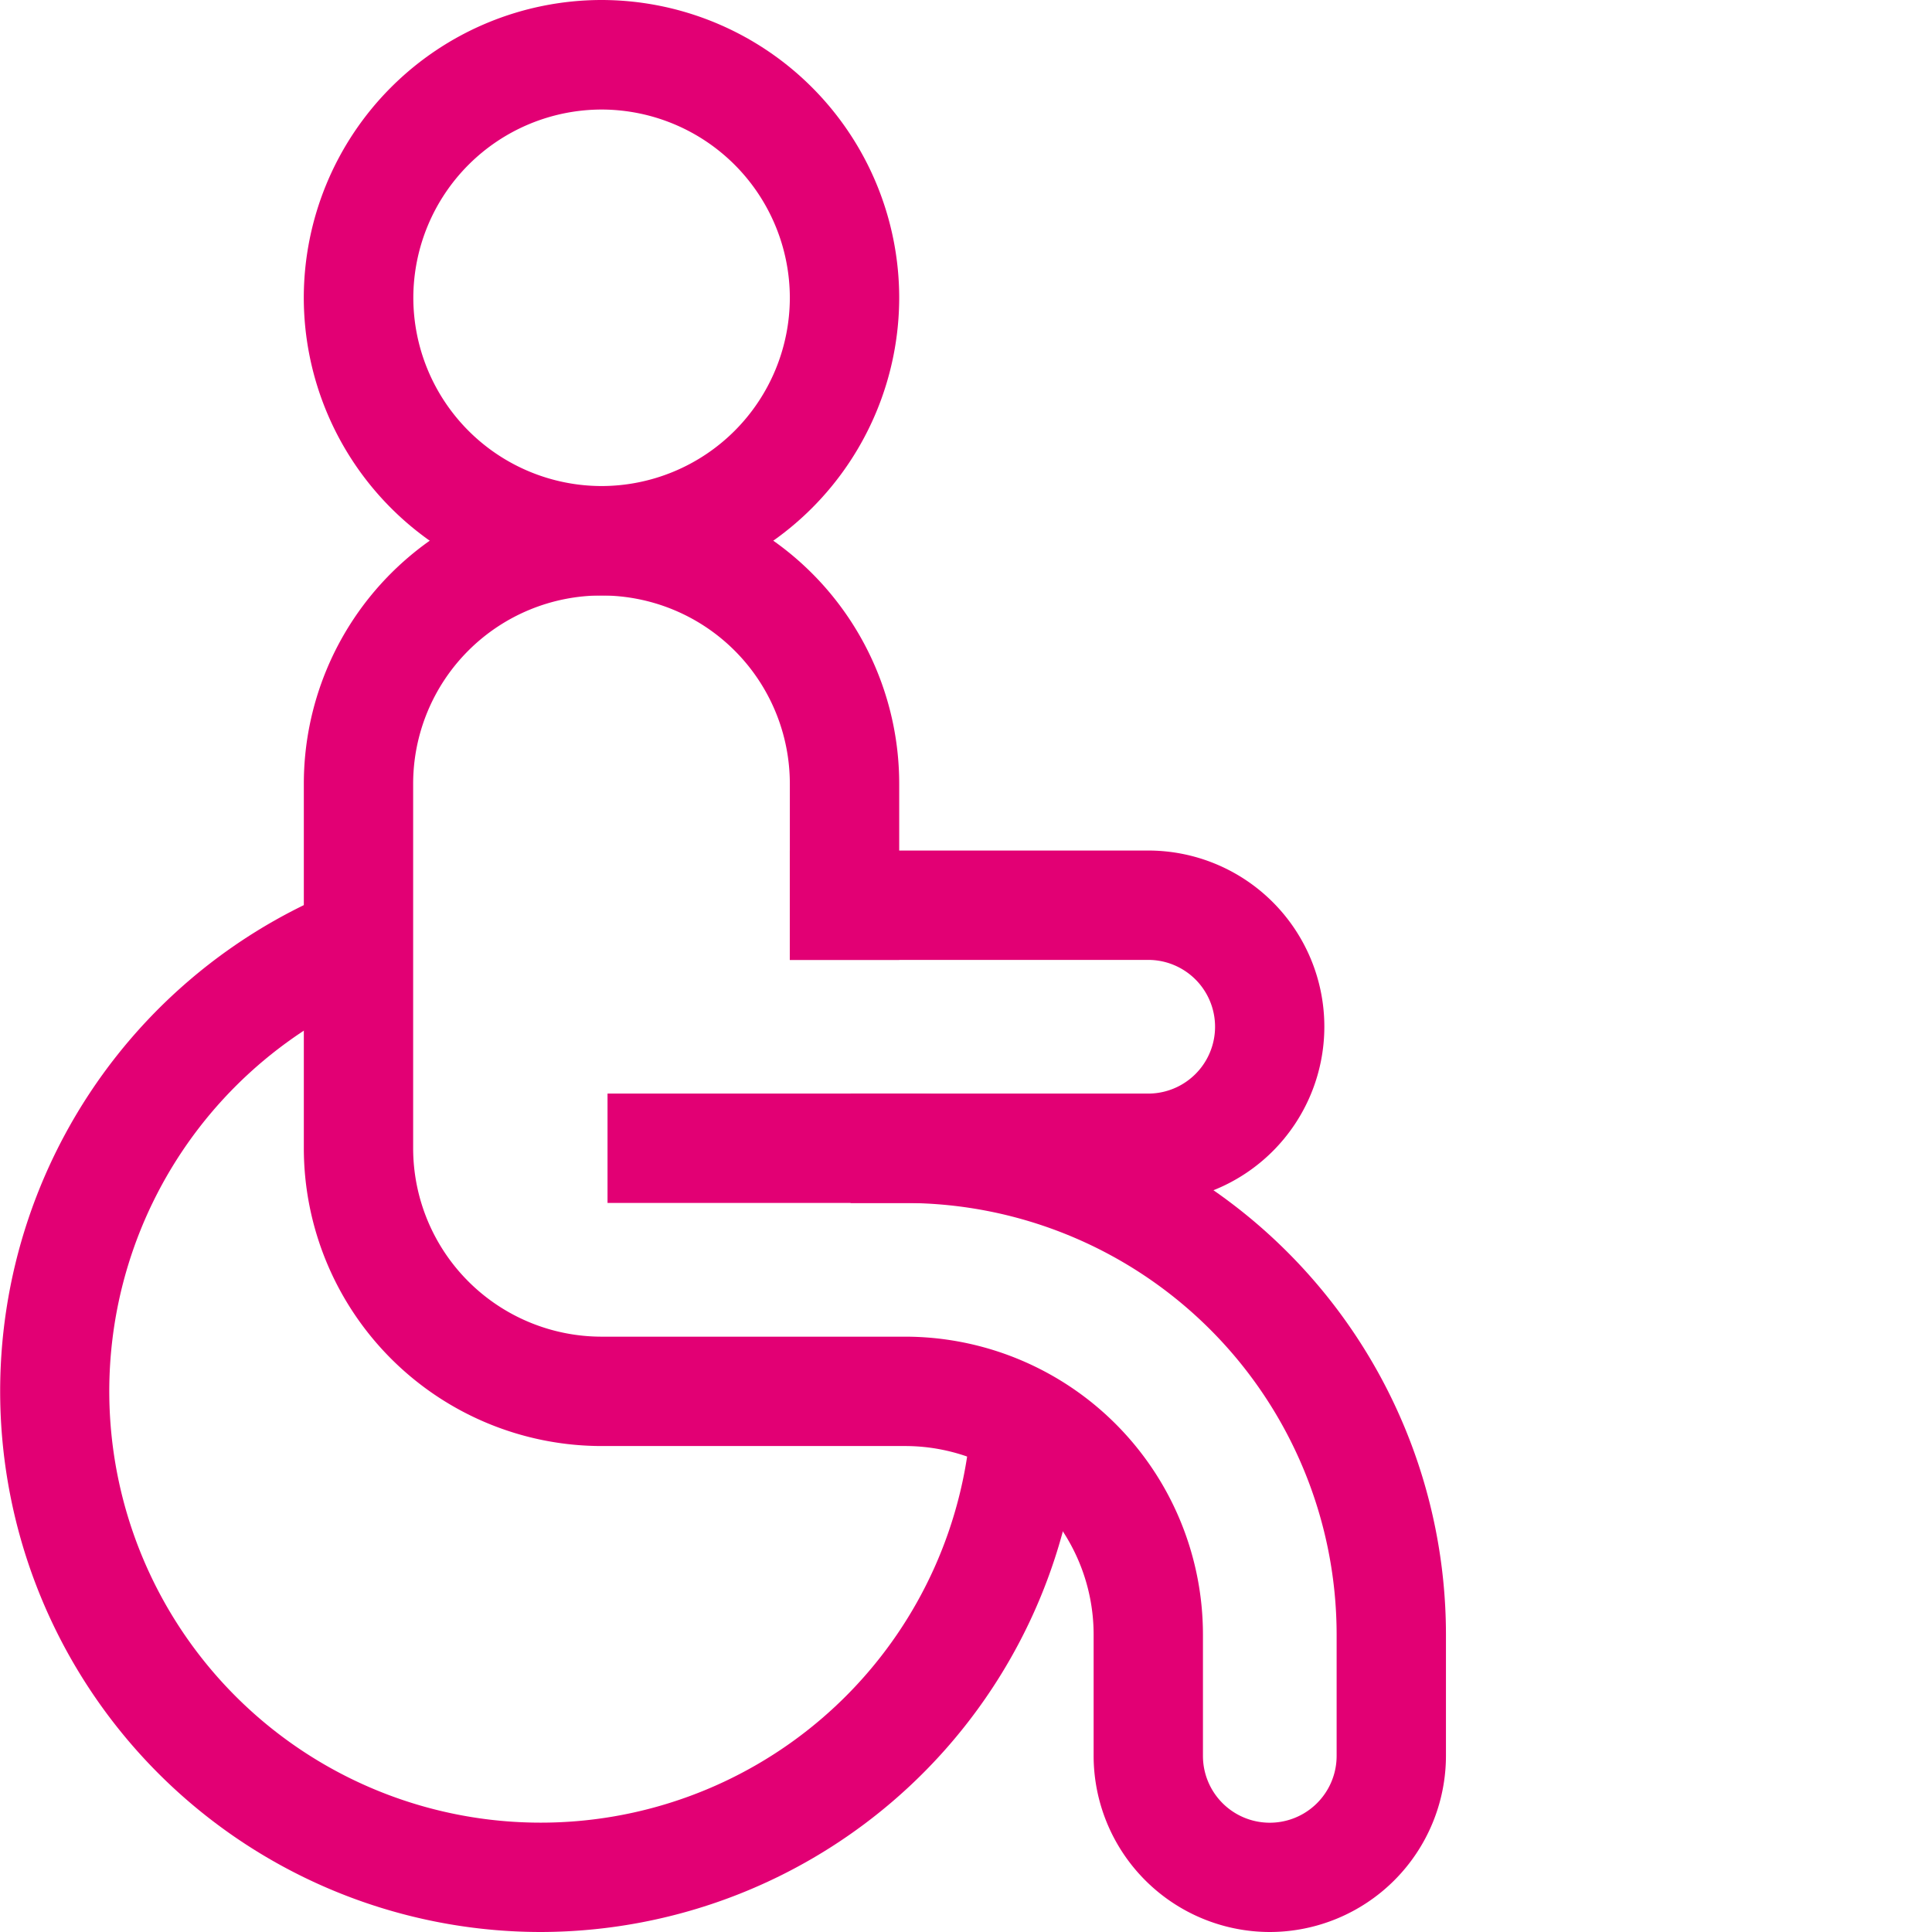
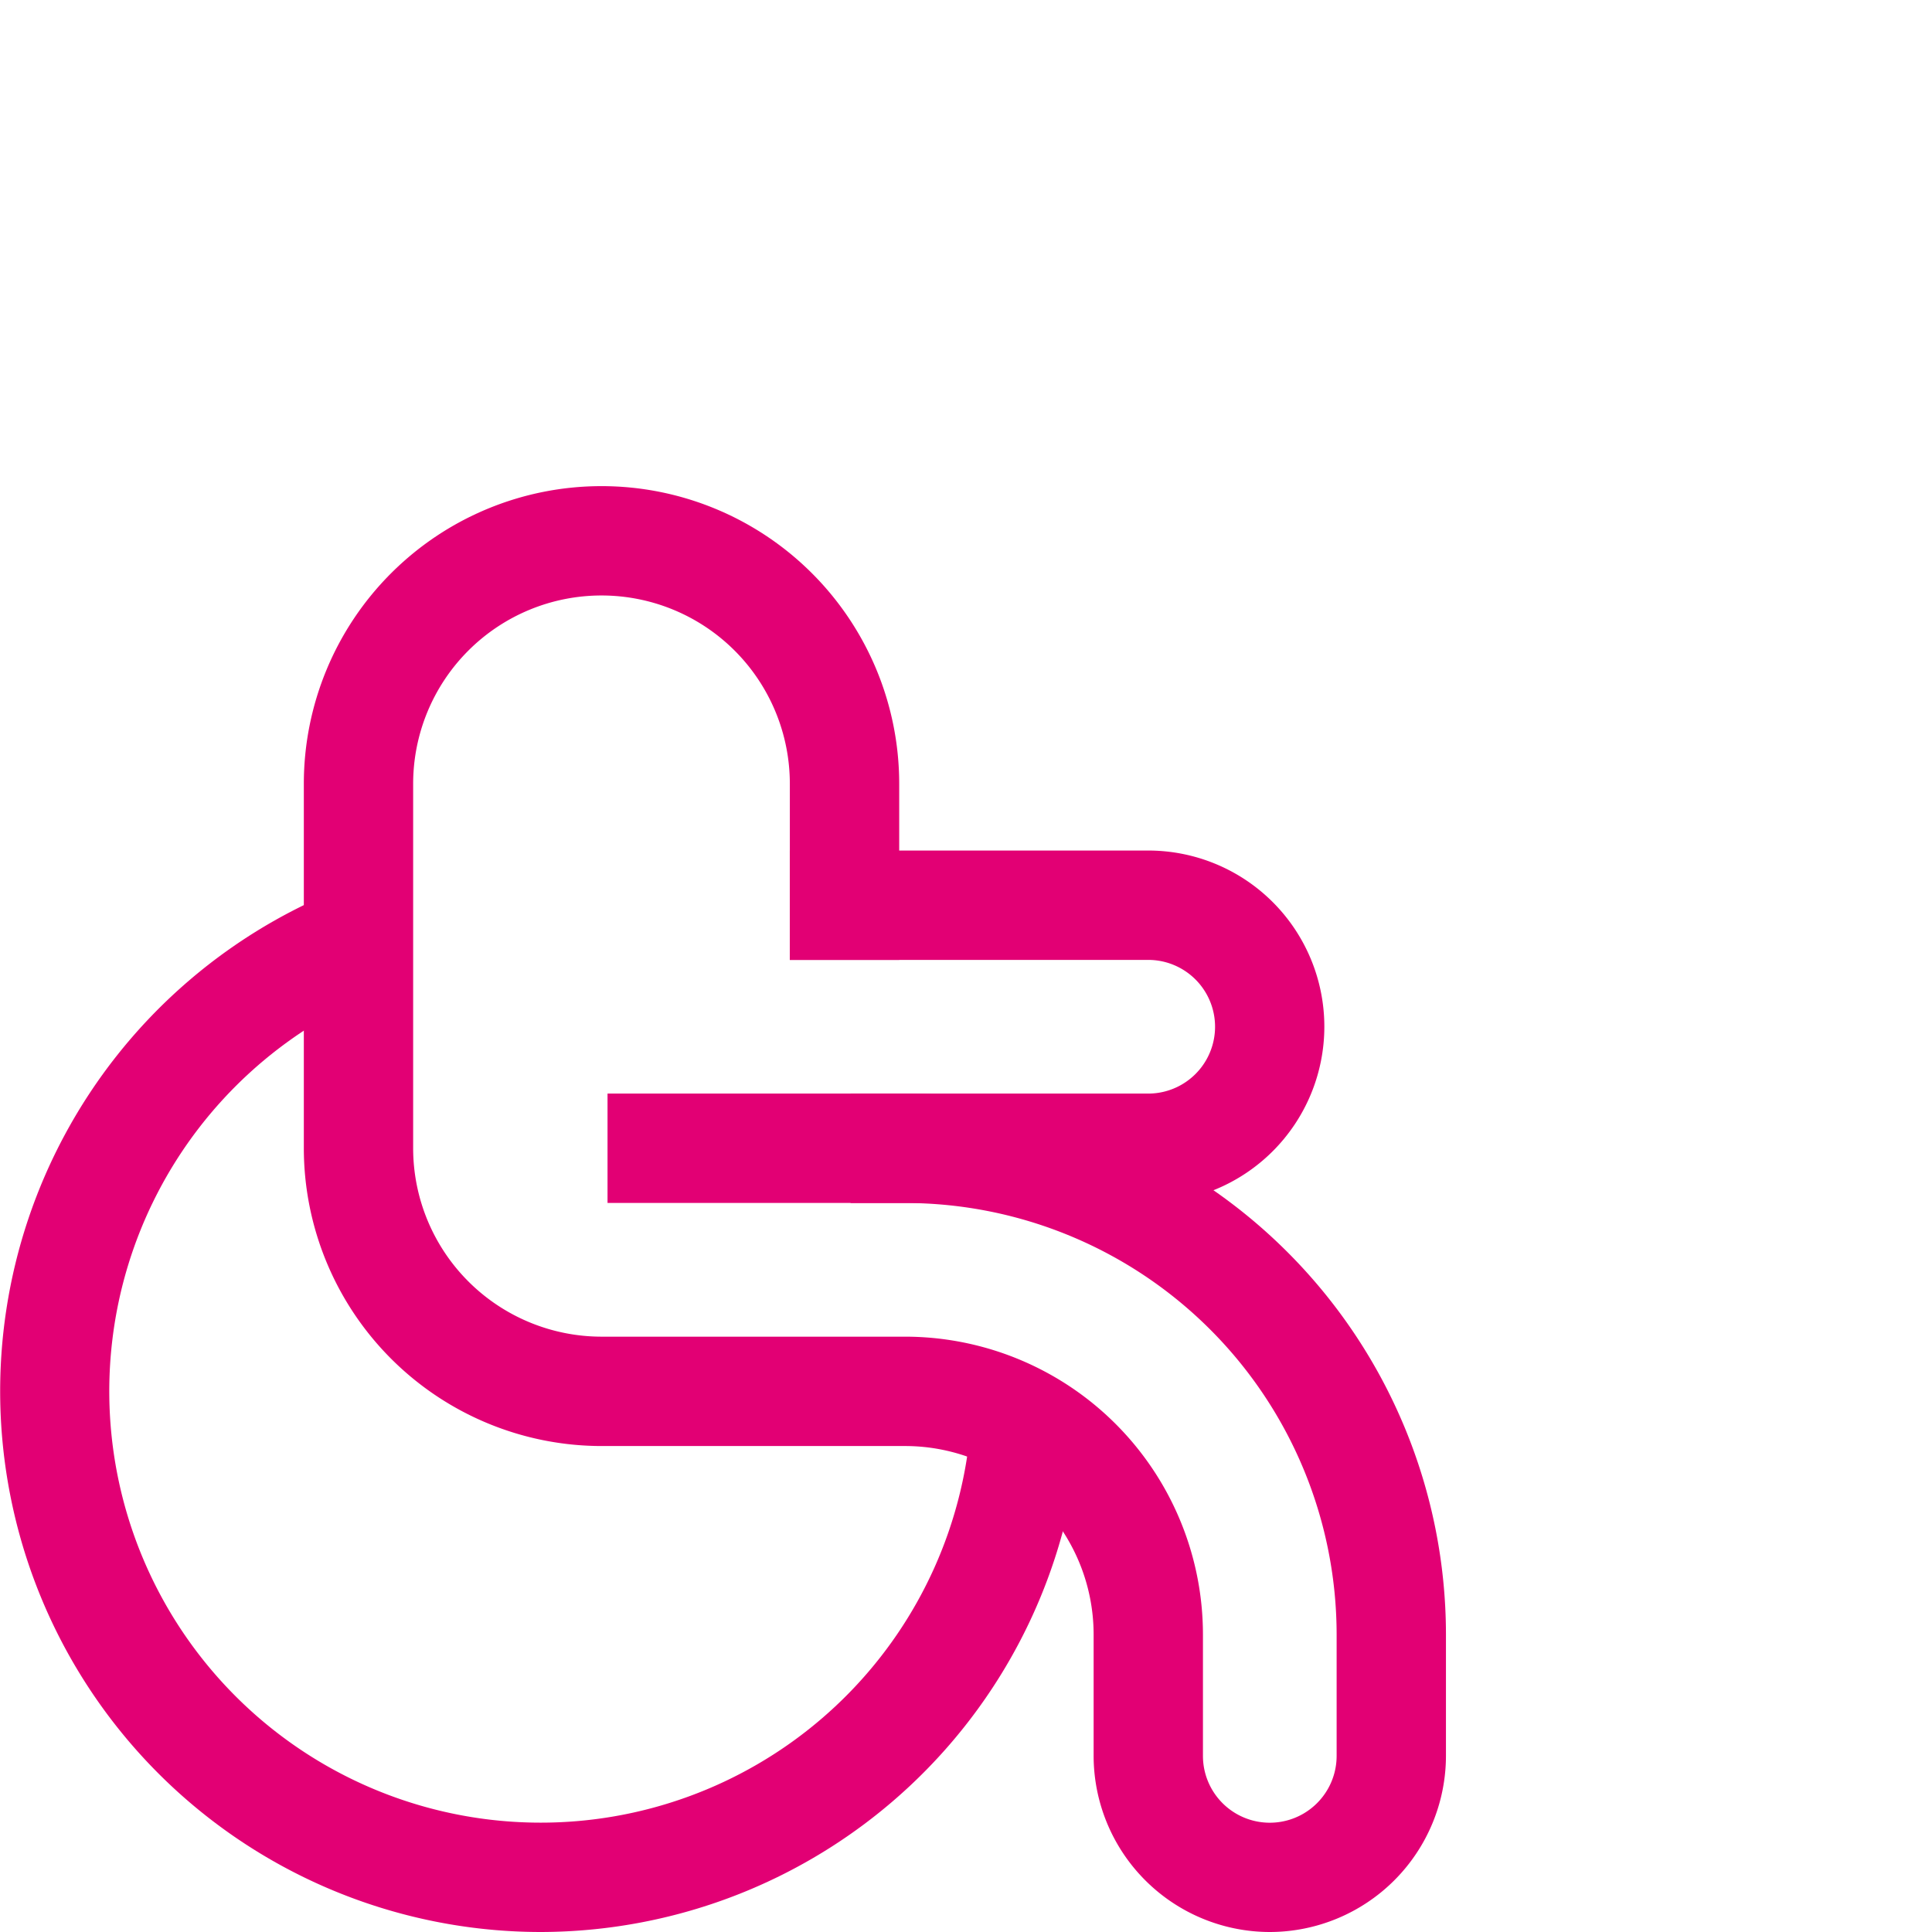
<svg xmlns="http://www.w3.org/2000/svg" id="Group_364" data-name="Group 364" width="44.976" height="44.976" viewBox="0 0 44.976 44.976">
  <g id="Group_354" data-name="Group 354" transform="translate(0 0)">
-     <path id="Ellipse_290" data-name="Ellipse 290" d="M.18-6.75A6.938,6.938,0,0,1,7.111.18,6.938,6.938,0,0,1,.18,7.111,6.938,6.938,0,0,1-6.75.18,6.938,6.938,0,0,1,.18-6.75Zm0,11.315A4.389,4.389,0,0,0,4.565.18,4.389,4.389,0,0,0,.18-4.2,4.389,4.389,0,0,0-4.2.18,4.389,4.389,0,0,0,.18,4.565Z" transform="translate(13.822 6.75)" fill="#e20074" />
    <path id="Path_1810" data-name="Path 1810" d="M5440.528,851.874a12.59,12.59,0,0,1-4.721-24.259l.955,2.36a10.043,10.043,0,1,0,13.786,9.976l2.541.166A12.611,12.611,0,0,1,5440.528,851.874Z" transform="translate(-5427.94 -806.898)" fill="#e20074" />
    <path id="Path_1811" data-name="Path 1811" d="M5515.528,830.961H5502.94v-2.546h12.587a1.556,1.556,0,1,0,0-3.112h-8.344v-2.546h8.344a4.1,4.1,0,1,1,0,8.2Z" transform="translate(-5488.797 -802.957)" fill="#e20074" />
    <path id="Path_1812" data-name="Path 1812" d="M5487.928,811.419a4.106,4.106,0,0,1-4.1-4.1v-2.829a4.39,4.39,0,0,0-4.384-4.384h-7.072a6.938,6.938,0,0,1-6.93-6.93v-8.486a6.93,6.93,0,1,1,13.86,0v4.1h-2.546v-4.1a4.384,4.384,0,1,0-8.769,0v8.486a4.389,4.389,0,0,0,4.384,4.384h7.072a6.938,6.938,0,0,1,6.93,6.93v2.829a1.556,1.556,0,0,0,3.112,0v-2.829a10.053,10.053,0,0,0-10.042-10.042h-1.273V791.9h1.273a12.6,12.6,0,0,1,12.587,12.588v2.829A4.106,4.106,0,0,1,5487.928,811.419Z" transform="translate(-5458.369 -766.443)" fill="#e20074" />
  </g>
</svg>